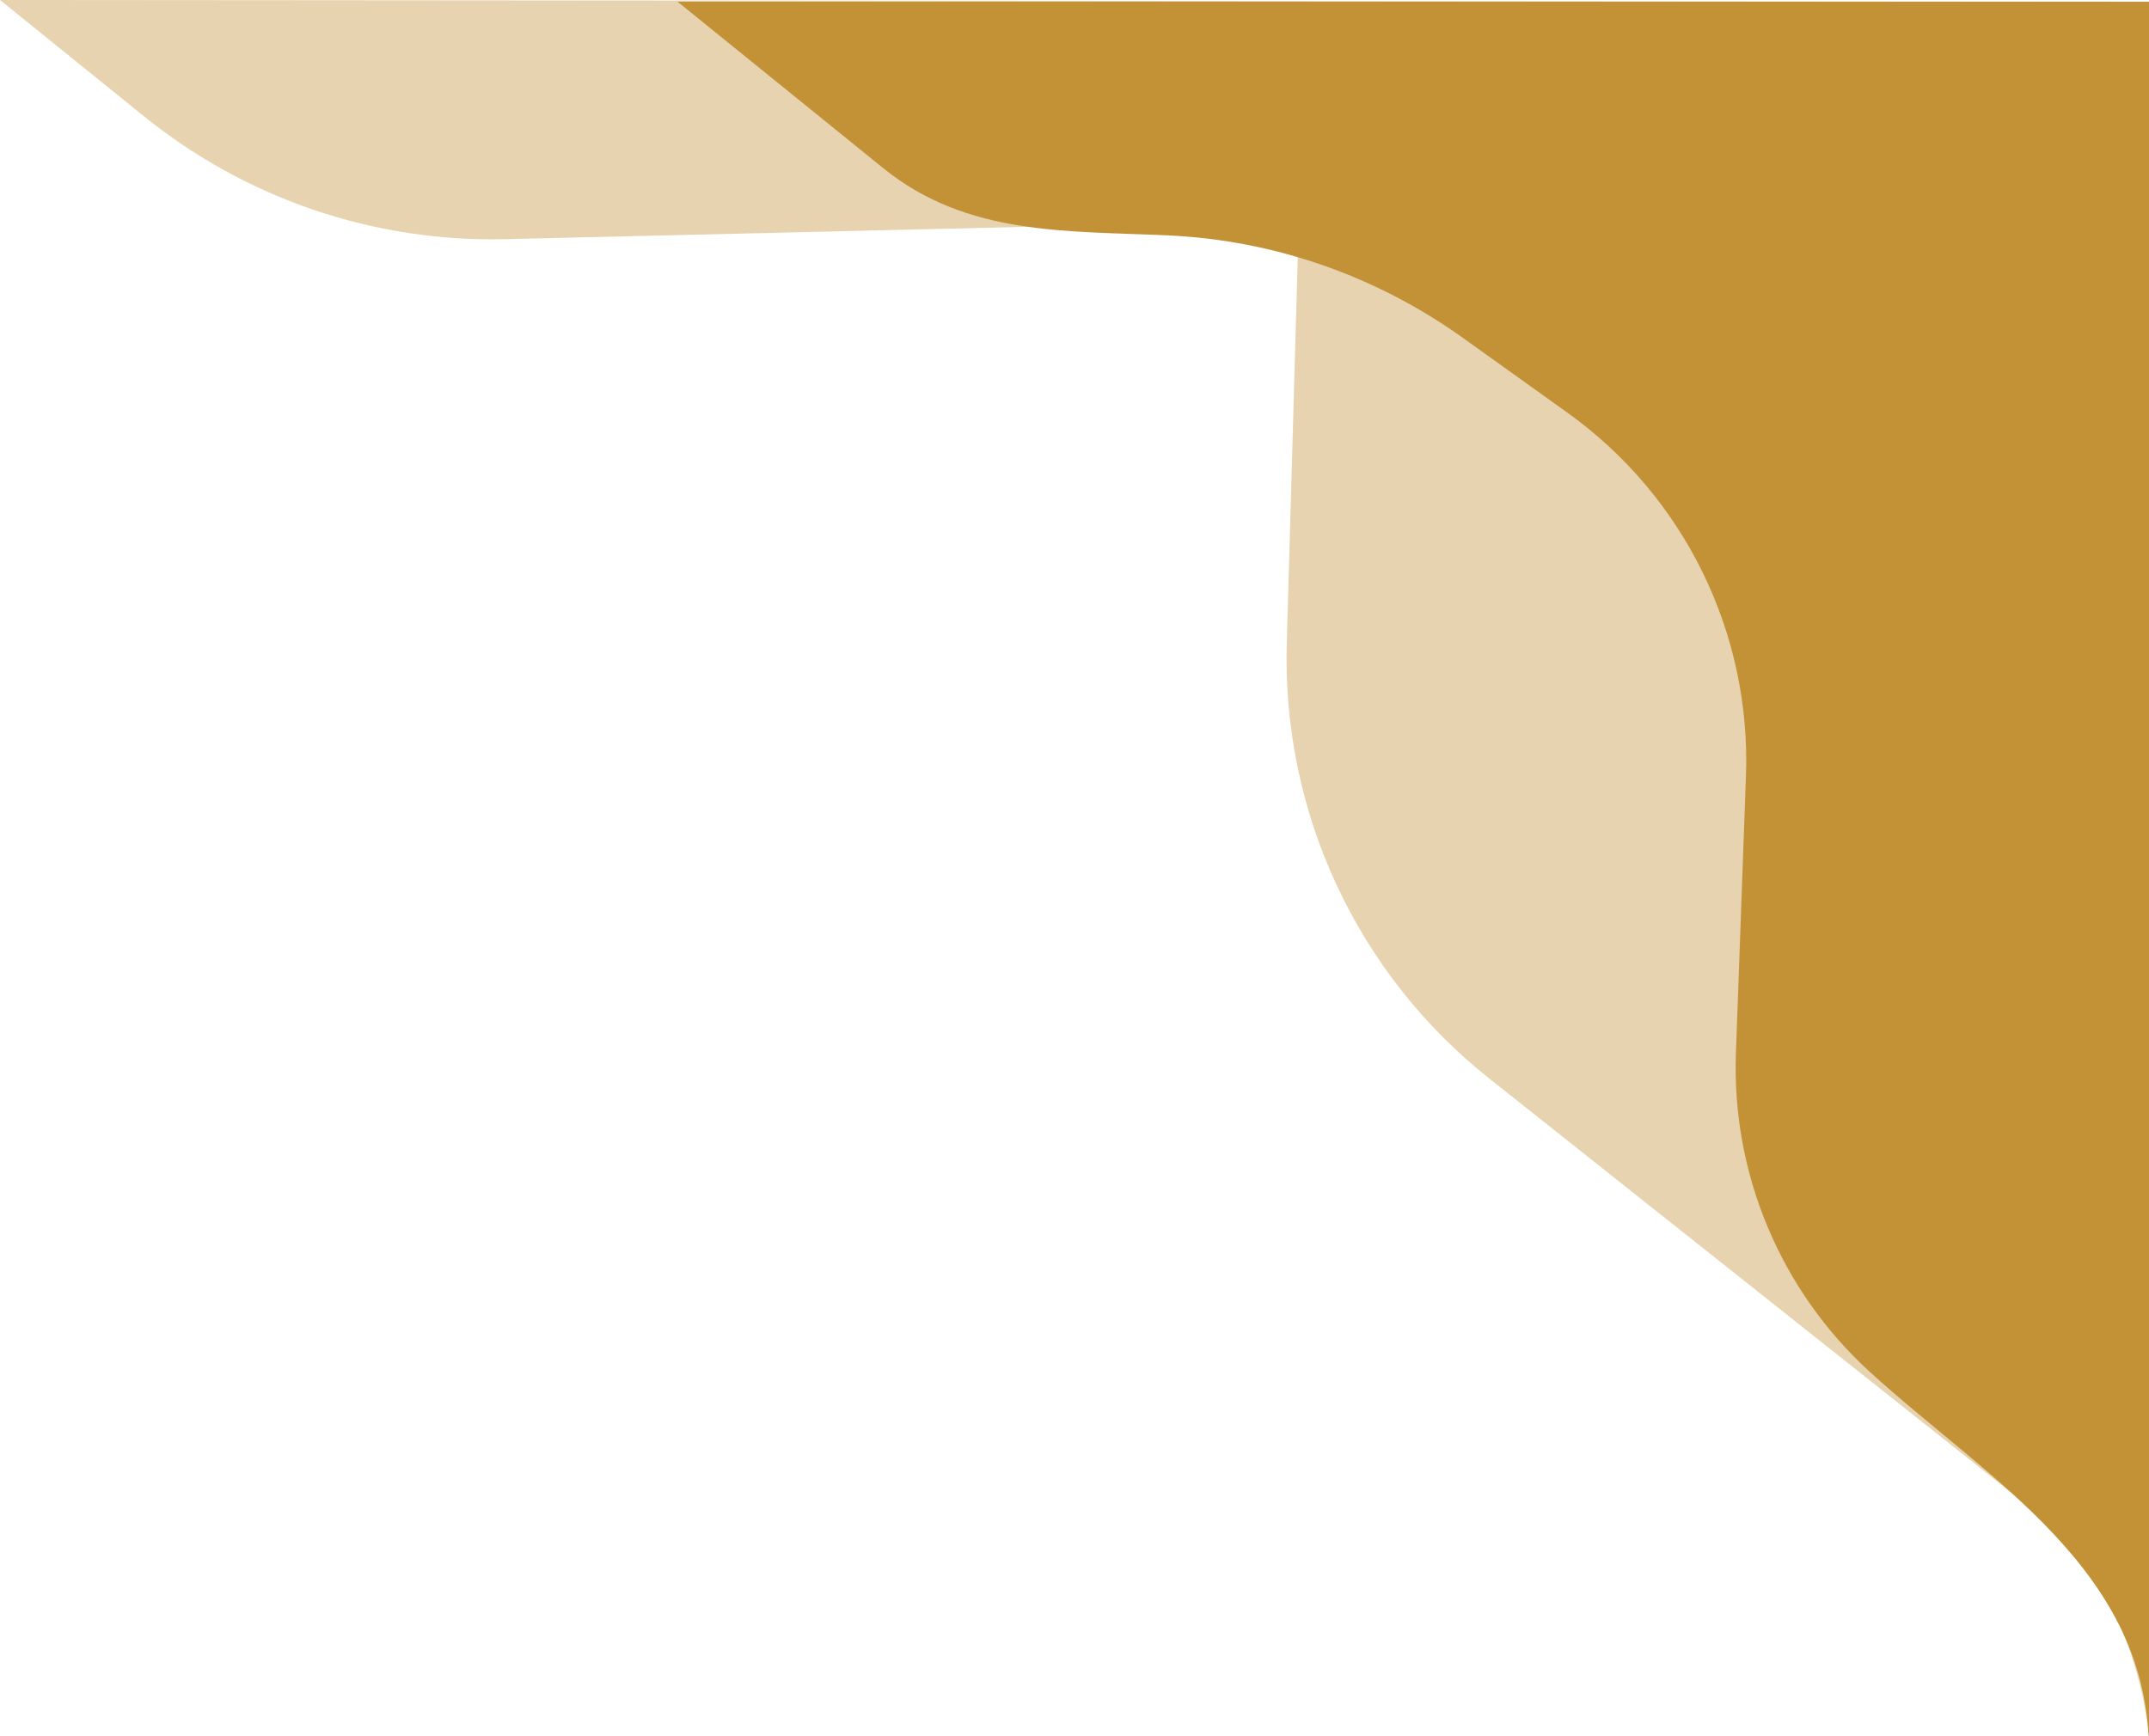
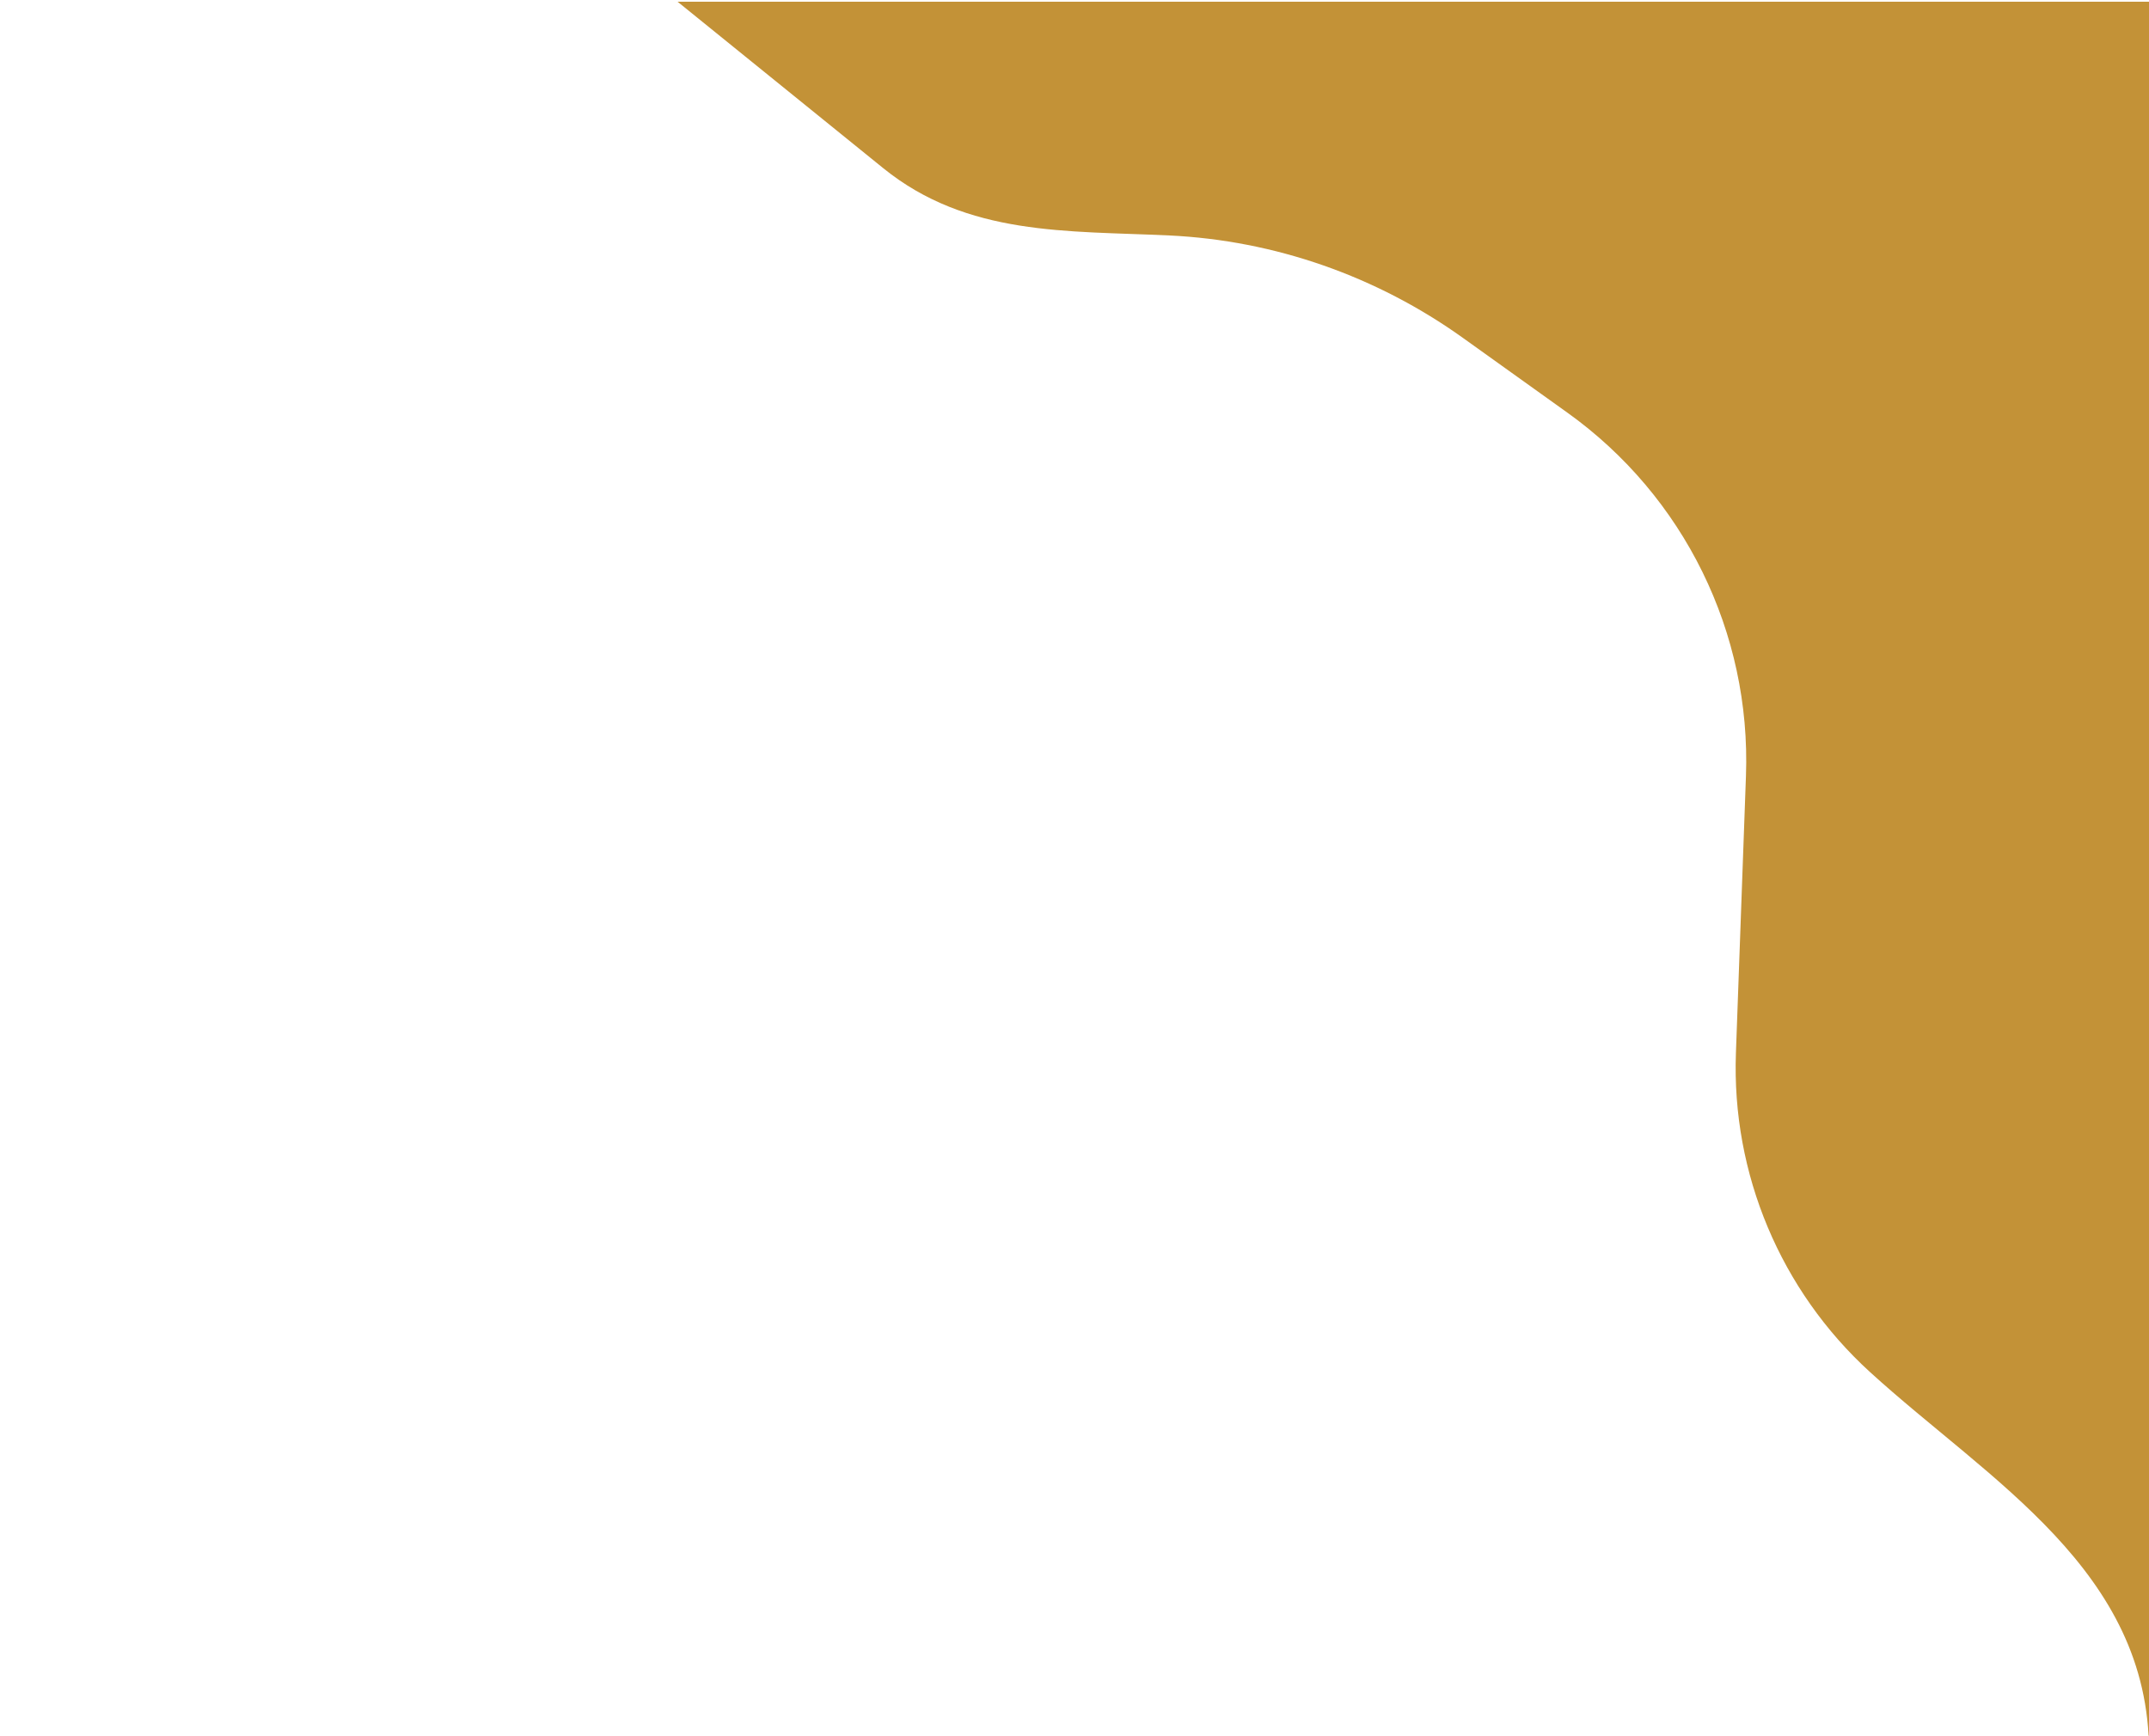
<svg xmlns="http://www.w3.org/2000/svg" id="Layer_1" data-name="Layer 1" viewBox="0 0 507.54 410.03">
  <defs>
    <style>
      .cls-1 {
        opacity: .4;
      }

      .cls-1, .cls-2 {
        fill: #c39237;
        stroke-width: 0px;
      }
    </style>
  </defs>
-   <path class="cls-1" d="M507.54.4C338.36.27,169.18.13,0,0c11.35,9.17,22.69,18.33,34.04,27.5,24.09,19.46,54.31,29.74,85.27,29,62.48-1.48,124.96-2.97,187.44-4.45-.95,33.33-1.9,66.66-2.85,100-1.13,39.87,16.59,77.94,47.83,102.73,45.65,36.22,91.29,72.45,136.94,108.67,3.27,4.2,6.8,9.5,9.96,15.94,5.82,11.85,8.02,22.82,8.9,30.64,0-136.54,0-273.09,0-409.63Z" />
  <path class="cls-2" d="M507.54.4H160.02c16.19,13.11,32.38,26.21,48.57,39.32,19.9,16.11,43.51,14.76,67.54,15.9,24.97,1.18,49.05,9.64,69.42,24.23,8.21,5.88,16.42,11.76,24.64,17.64,27.56,19.73,43.39,51.96,42.16,85.83-.79,21.81-1.58,43.61-2.37,65.42-1.04,28.55,10.54,56.11,31.65,75.36,28.2,25.72,65.92,46.84,65.92,89.83V.4Z" />
</svg>